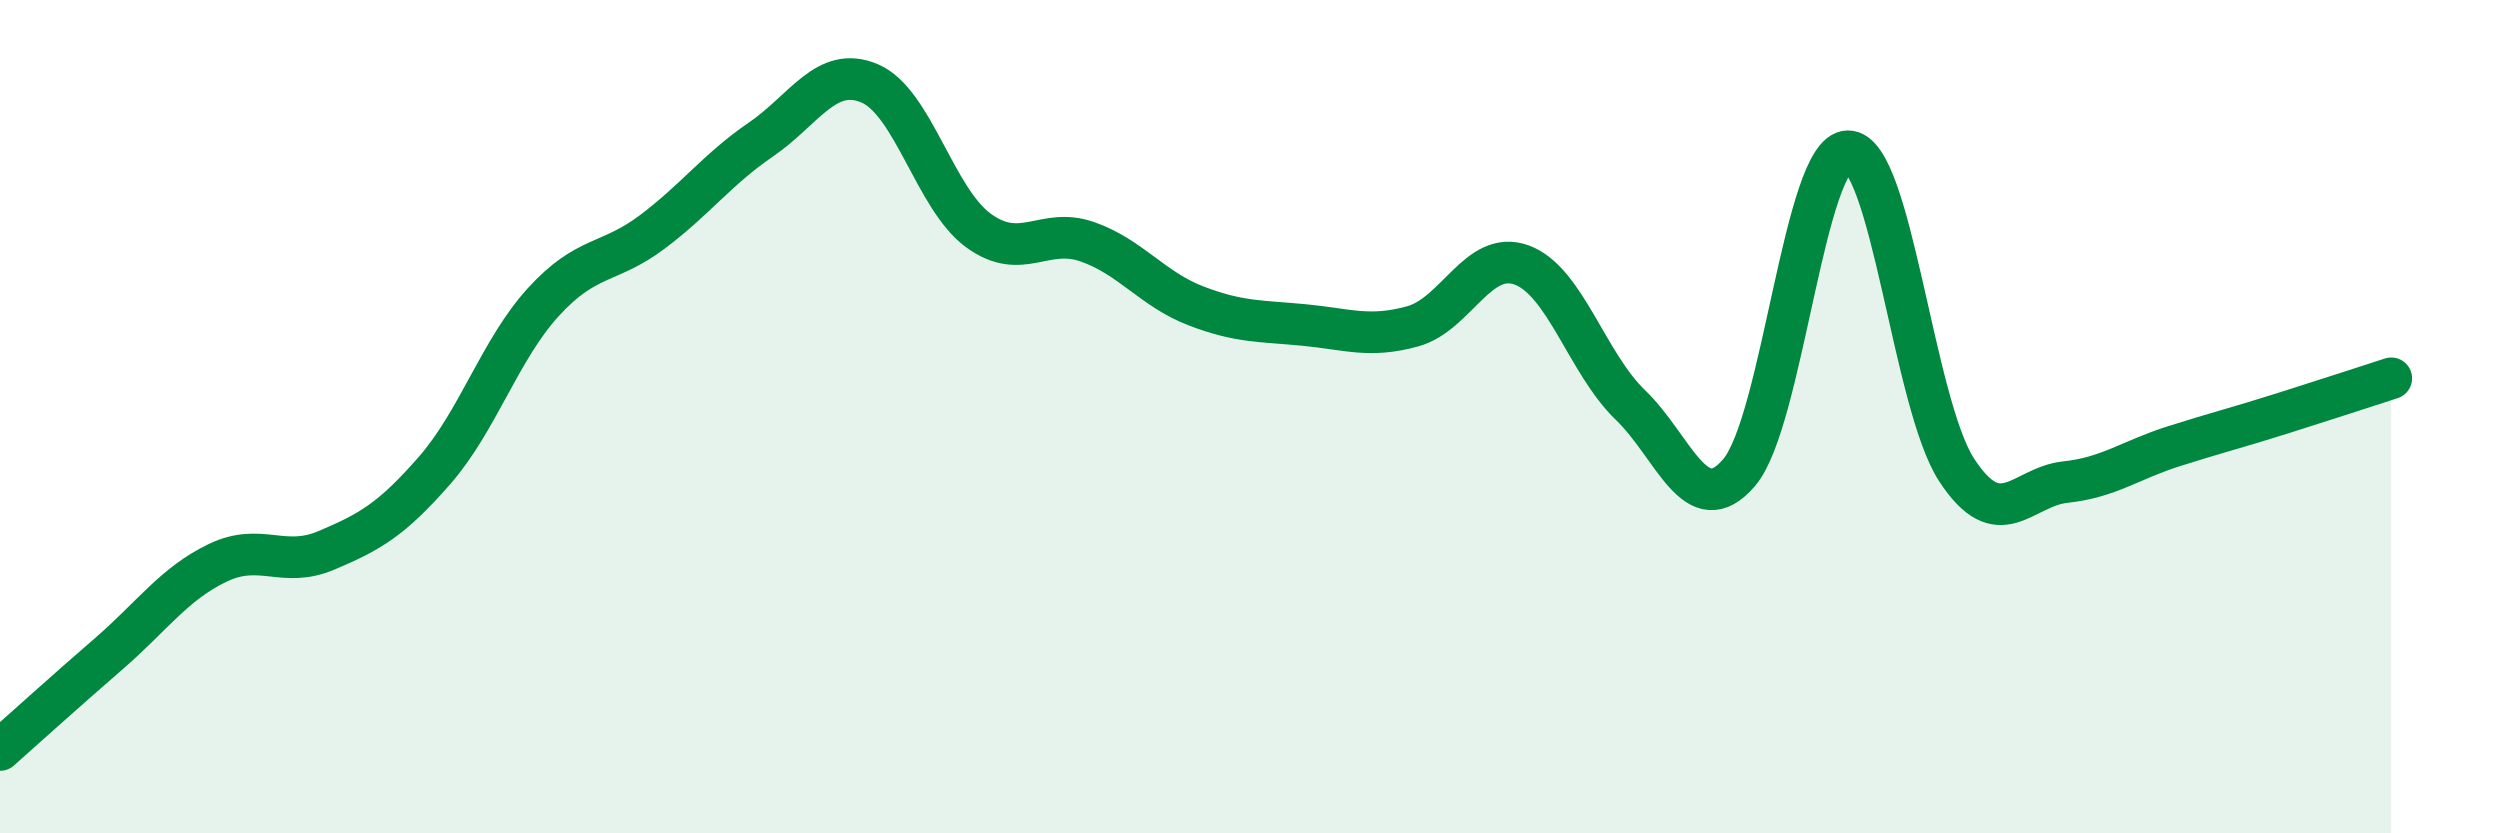
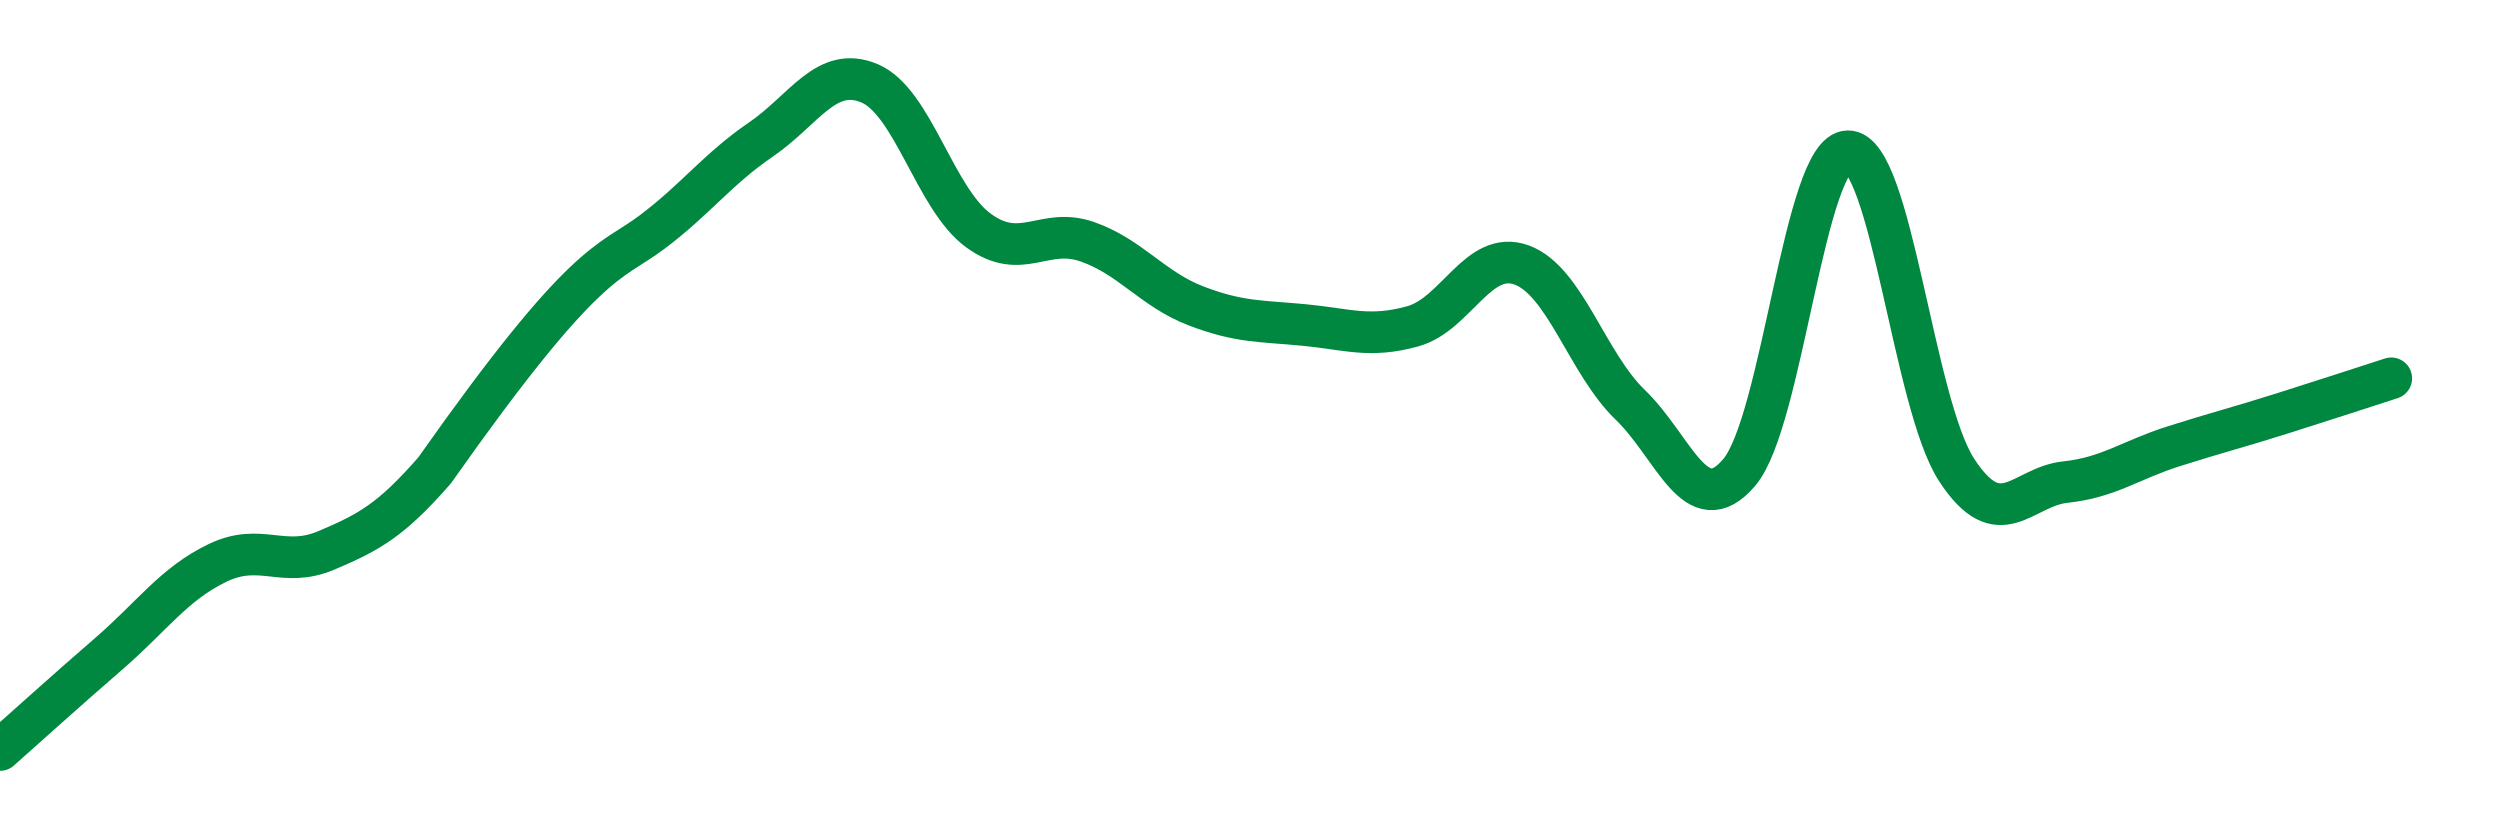
<svg xmlns="http://www.w3.org/2000/svg" width="60" height="20" viewBox="0 0 60 20">
-   <path d="M 0,18 C 0.52,17.54 1.57,16.59 2.61,15.69 C 3.65,14.79 4.18,14.01 5.22,13.51 C 6.26,13.01 6.79,13.65 7.83,13.21 C 8.87,12.77 9.39,12.48 10.43,11.29 C 11.47,10.1 12,8.39 13.04,7.25 C 14.08,6.11 14.61,6.35 15.65,5.57 C 16.69,4.79 17.22,4.06 18.26,3.35 C 19.3,2.64 19.83,1.56 20.87,2 C 21.91,2.44 22.44,4.77 23.48,5.53 C 24.52,6.29 25.05,5.44 26.09,5.8 C 27.13,6.16 27.66,6.94 28.7,7.34 C 29.74,7.74 30.26,7.7 31.3,7.8 C 32.34,7.9 32.87,8.12 33.91,7.83 C 34.95,7.54 35.48,5.98 36.52,6.36 C 37.56,6.74 38.09,8.72 39.13,9.72 C 40.17,10.72 40.7,12.56 41.74,11.34 C 42.78,10.12 43.31,3.64 44.35,3.63 C 45.39,3.62 45.92,9.69 46.96,11.28 C 48,12.87 48.53,11.68 49.57,11.57 C 50.61,11.46 51.13,11.04 52.17,10.71 C 53.21,10.38 53.74,10.25 54.78,9.92 C 55.82,9.59 56.87,9.25 57.39,9.08L57.39 20L0 20Z" fill="#008740" opacity="0.1" stroke-linecap="round" stroke-linejoin="round" />
-   <path d="M 0,18 C 0.52,17.54 1.57,16.59 2.61,15.69 C 3.65,14.79 4.18,14.01 5.22,13.51 C 6.26,13.01 6.79,13.65 7.83,13.21 C 8.87,12.77 9.39,12.48 10.43,11.29 C 11.47,10.1 12,8.39 13.04,7.25 C 14.08,6.11 14.61,6.35 15.65,5.57 C 16.69,4.79 17.22,4.06 18.26,3.35 C 19.3,2.64 19.83,1.56 20.87,2 C 21.91,2.44 22.44,4.77 23.48,5.53 C 24.52,6.29 25.05,5.44 26.09,5.8 C 27.13,6.16 27.66,6.94 28.7,7.34 C 29.74,7.74 30.26,7.7 31.3,7.8 C 32.34,7.9 32.87,8.12 33.91,7.83 C 34.95,7.54 35.48,5.98 36.52,6.36 C 37.56,6.74 38.09,8.72 39.13,9.72 C 40.17,10.72 40.7,12.56 41.74,11.34 C 42.78,10.12 43.31,3.64 44.35,3.63 C 45.39,3.62 45.92,9.69 46.96,11.28 C 48,12.87 48.53,11.68 49.57,11.57 C 50.61,11.46 51.13,11.04 52.17,10.71 C 53.21,10.38 53.74,10.25 54.78,9.92 C 55.82,9.59 56.87,9.25 57.39,9.08" stroke="#008740" stroke-width="1" fill="none" stroke-linecap="round" stroke-linejoin="round" />
+   <path d="M 0,18 C 0.52,17.54 1.57,16.59 2.61,15.69 C 3.65,14.79 4.18,14.01 5.22,13.51 C 6.26,13.01 6.79,13.65 7.83,13.21 C 8.87,12.77 9.39,12.48 10.43,11.29 C 14.08,6.11 14.61,6.35 15.65,5.57 C 16.69,4.79 17.22,4.06 18.26,3.35 C 19.3,2.64 19.83,1.56 20.87,2 C 21.91,2.44 22.44,4.77 23.48,5.53 C 24.52,6.29 25.05,5.44 26.09,5.8 C 27.13,6.16 27.66,6.94 28.7,7.34 C 29.74,7.74 30.26,7.7 31.3,7.8 C 32.34,7.9 32.87,8.12 33.91,7.83 C 34.95,7.54 35.48,5.98 36.52,6.36 C 37.56,6.74 38.09,8.72 39.13,9.72 C 40.17,10.72 40.7,12.56 41.74,11.34 C 42.78,10.12 43.31,3.64 44.35,3.63 C 45.39,3.62 45.92,9.69 46.96,11.28 C 48,12.87 48.53,11.68 49.57,11.57 C 50.61,11.46 51.13,11.04 52.17,10.71 C 53.21,10.38 53.74,10.25 54.78,9.92 C 55.82,9.59 56.87,9.25 57.39,9.08" stroke="#008740" stroke-width="1" fill="none" stroke-linecap="round" stroke-linejoin="round" />
</svg>